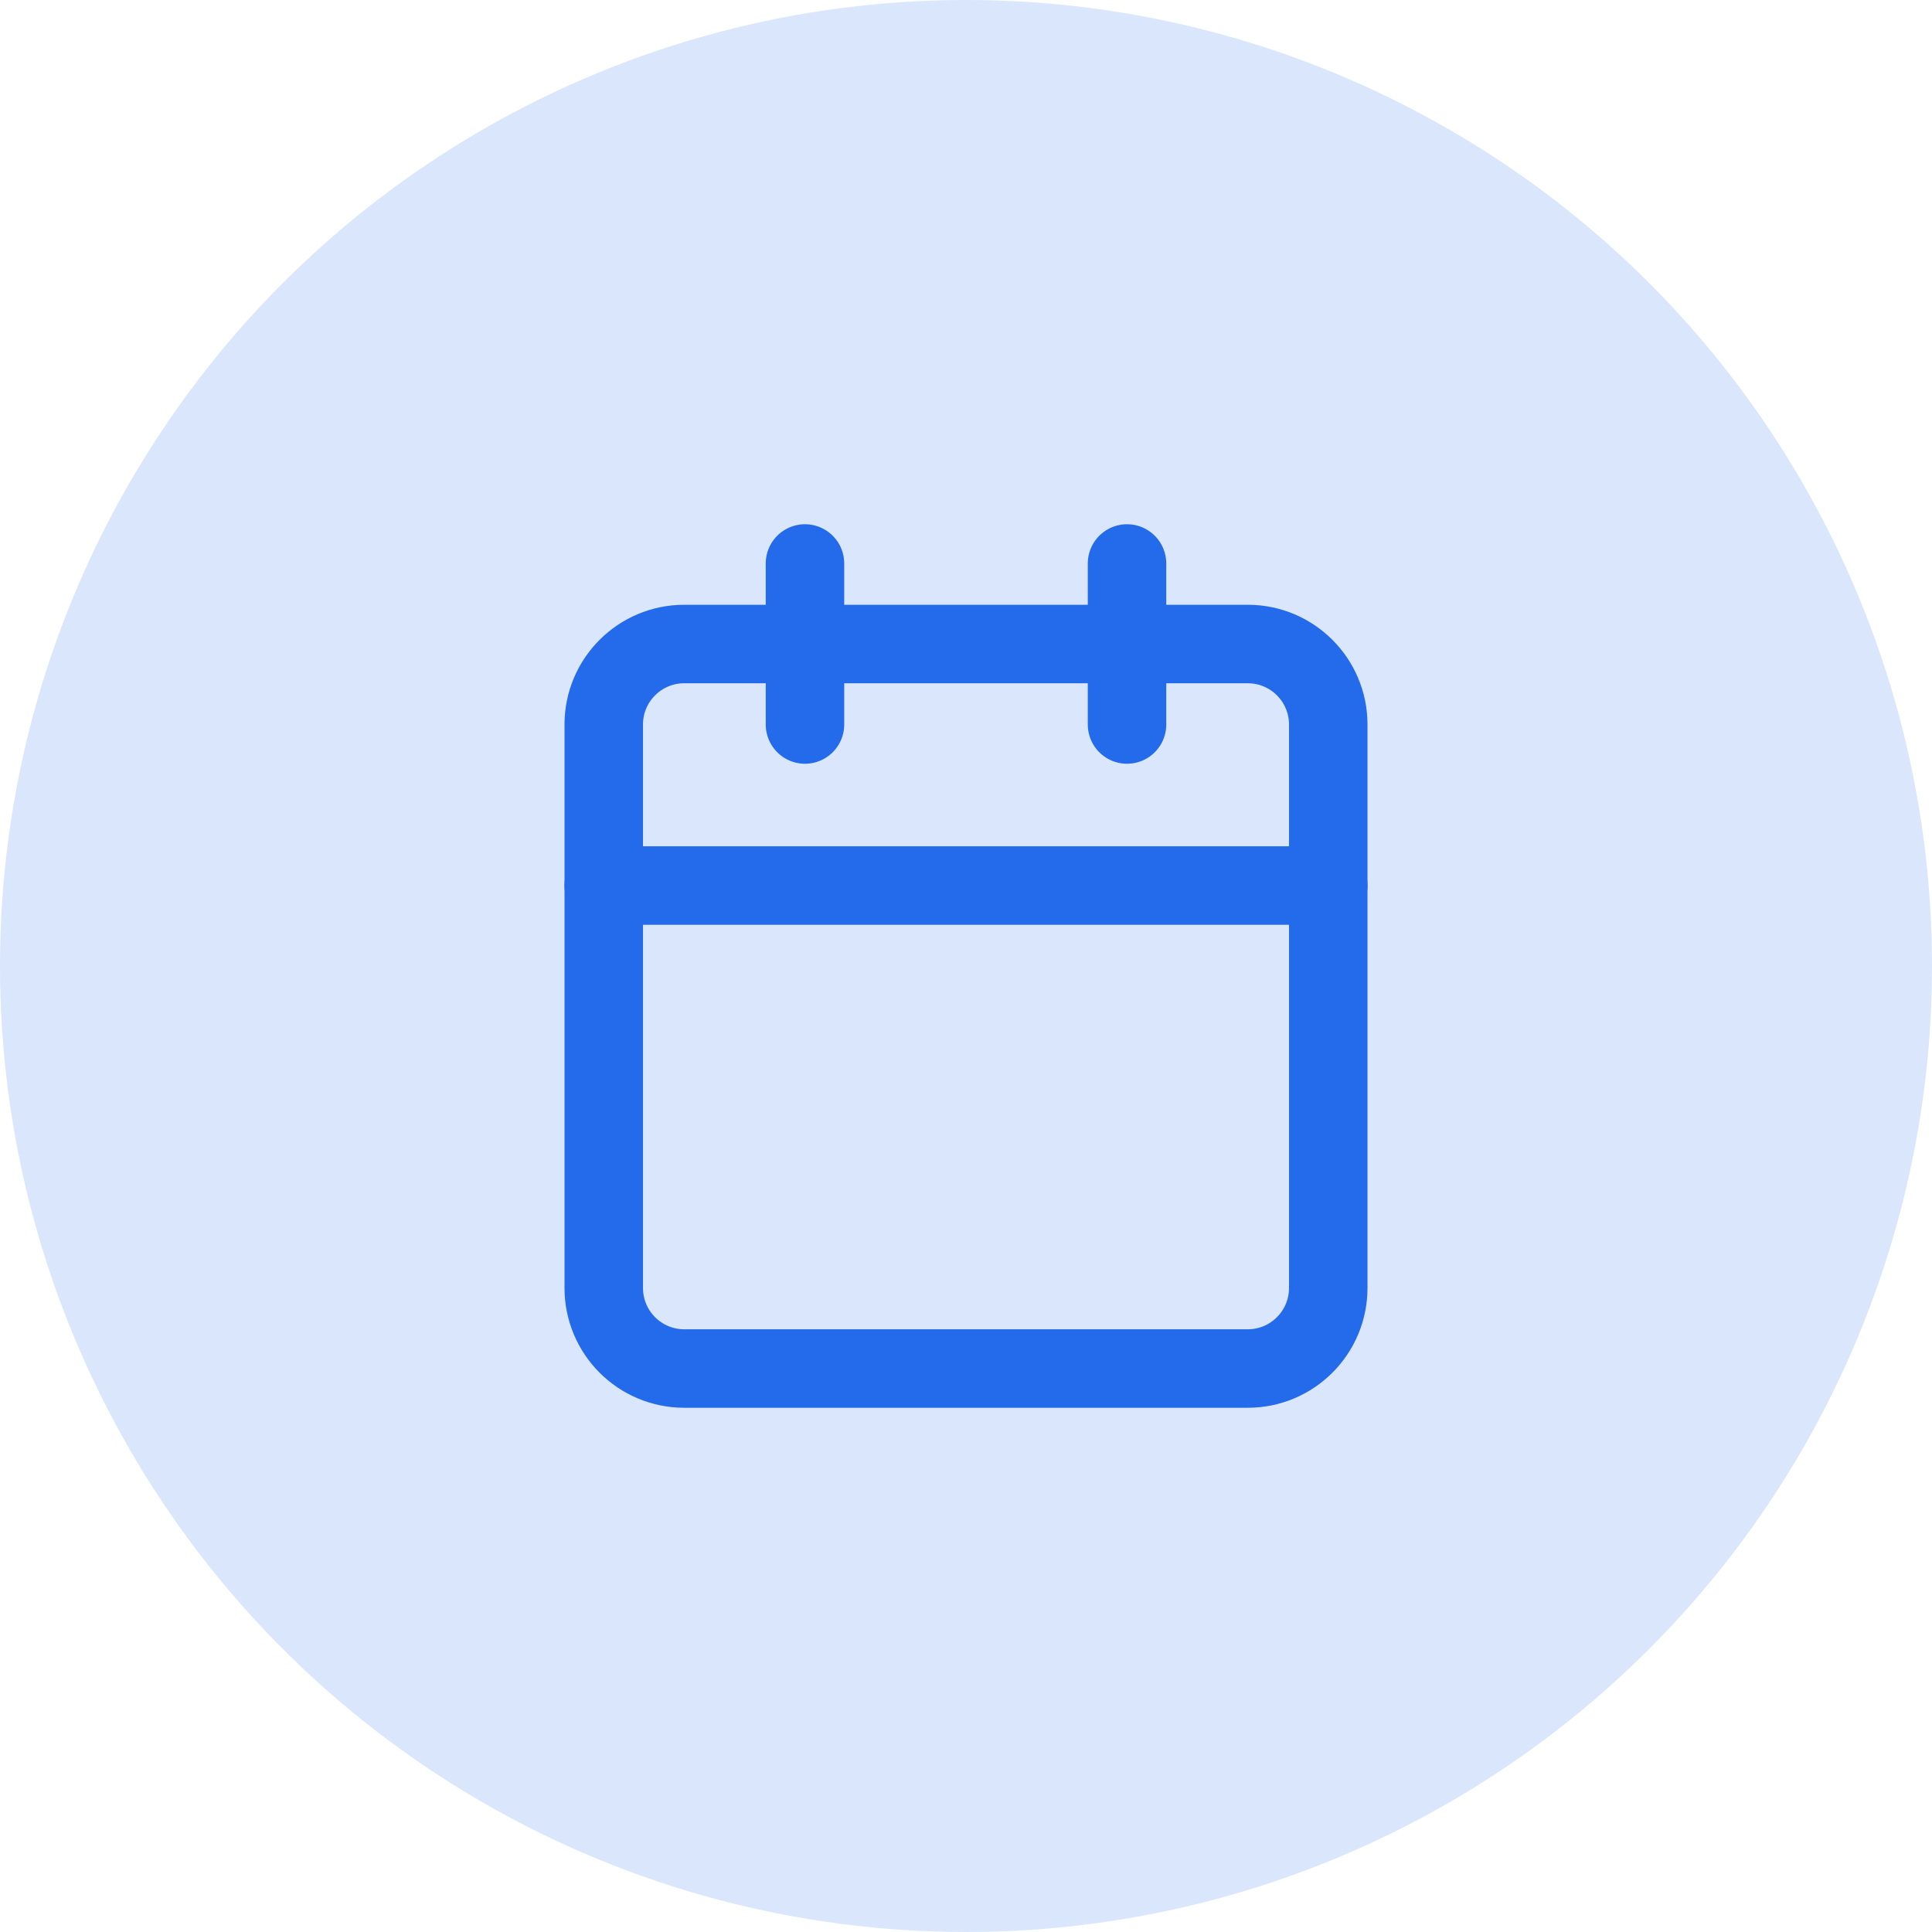
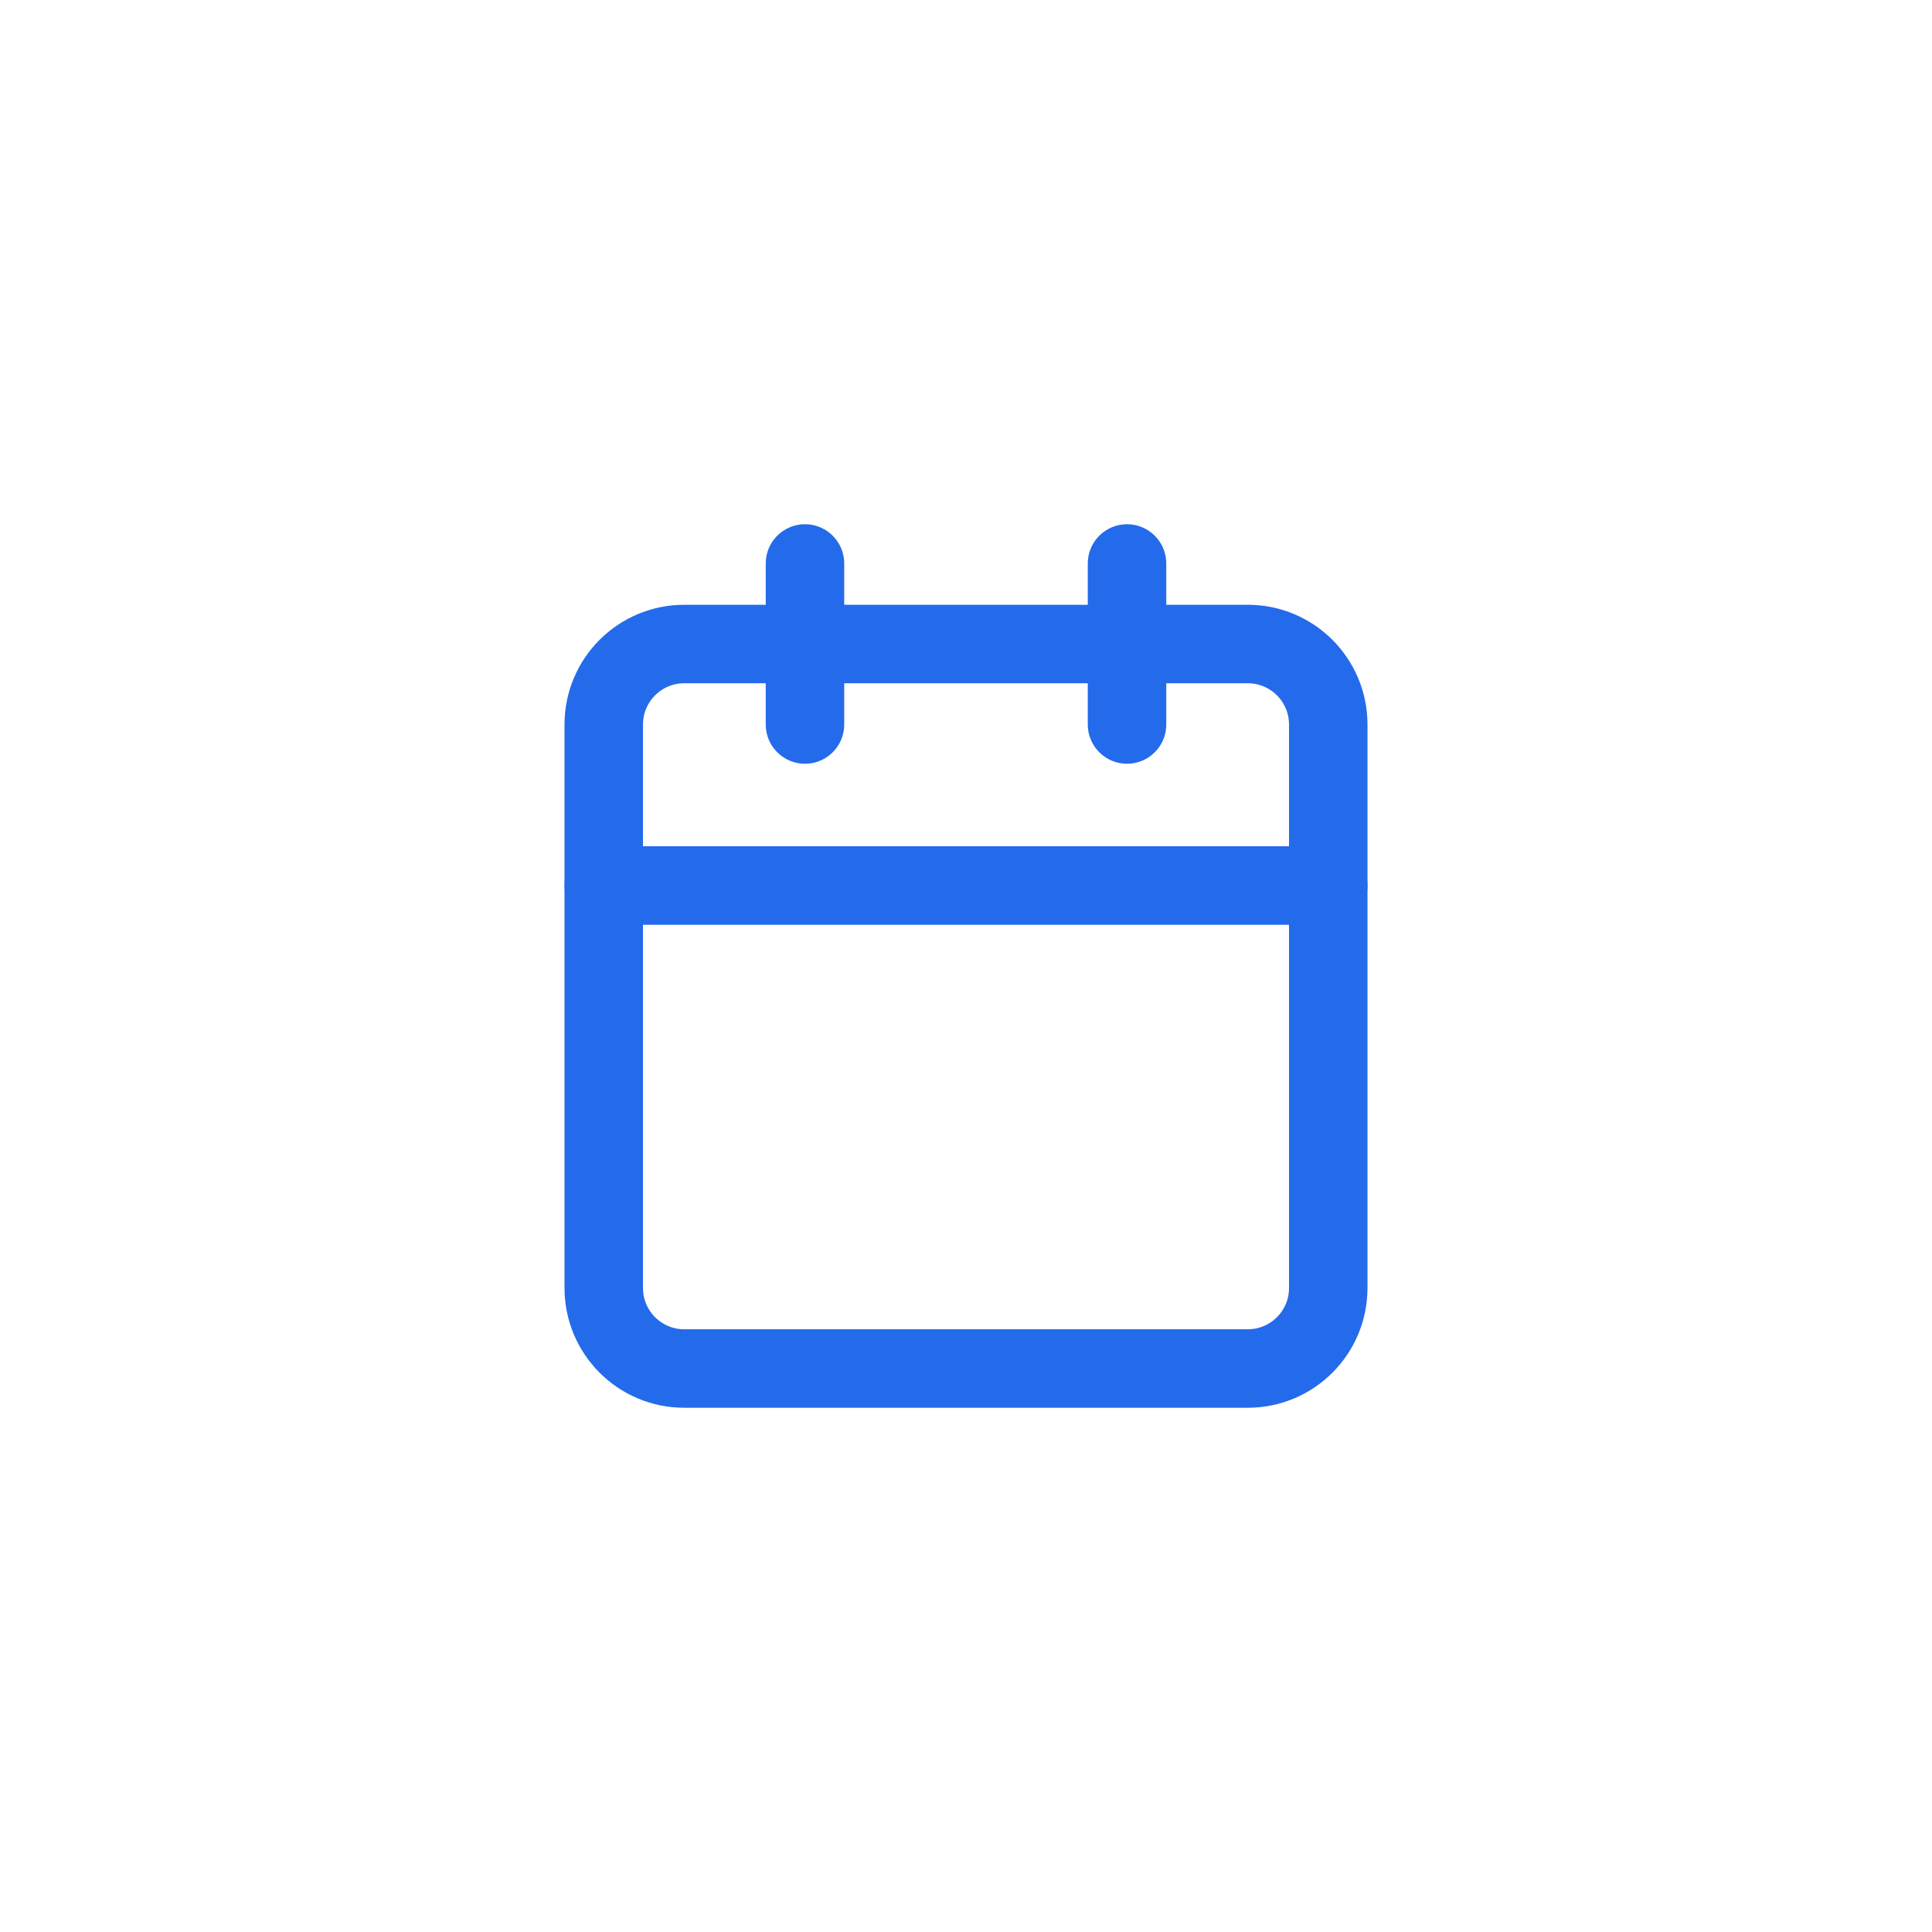
<svg xmlns="http://www.w3.org/2000/svg" width="32" height="32" viewBox="0 0 32 32" fill="none">
-   <circle cx="16" cy="16" r="16" fill="#DAE6FC" />
  <path d="M20.667 10.667H11.333C10.597 10.667 10 11.264 10 12V21.333C10 22.07 10.597 22.667 11.333 22.667H20.667C21.403 22.667 22 22.07 22 21.333V12C22 11.264 21.403 10.667 20.667 10.667Z" stroke="#246BEB" stroke-width="1.3" stroke-linecap="round" stroke-linejoin="round" />
  <path d="M18.667 9.333V12" stroke="#246BEB" stroke-width="1.3" stroke-linecap="round" stroke-linejoin="round" />
  <path d="M13.333 9.333V12" stroke="#246BEB" stroke-width="1.3" stroke-linecap="round" stroke-linejoin="round" />
  <path d="M10 14.667H22" stroke="#246BEB" stroke-width="1.3" stroke-linecap="round" stroke-linejoin="round" />
</svg>